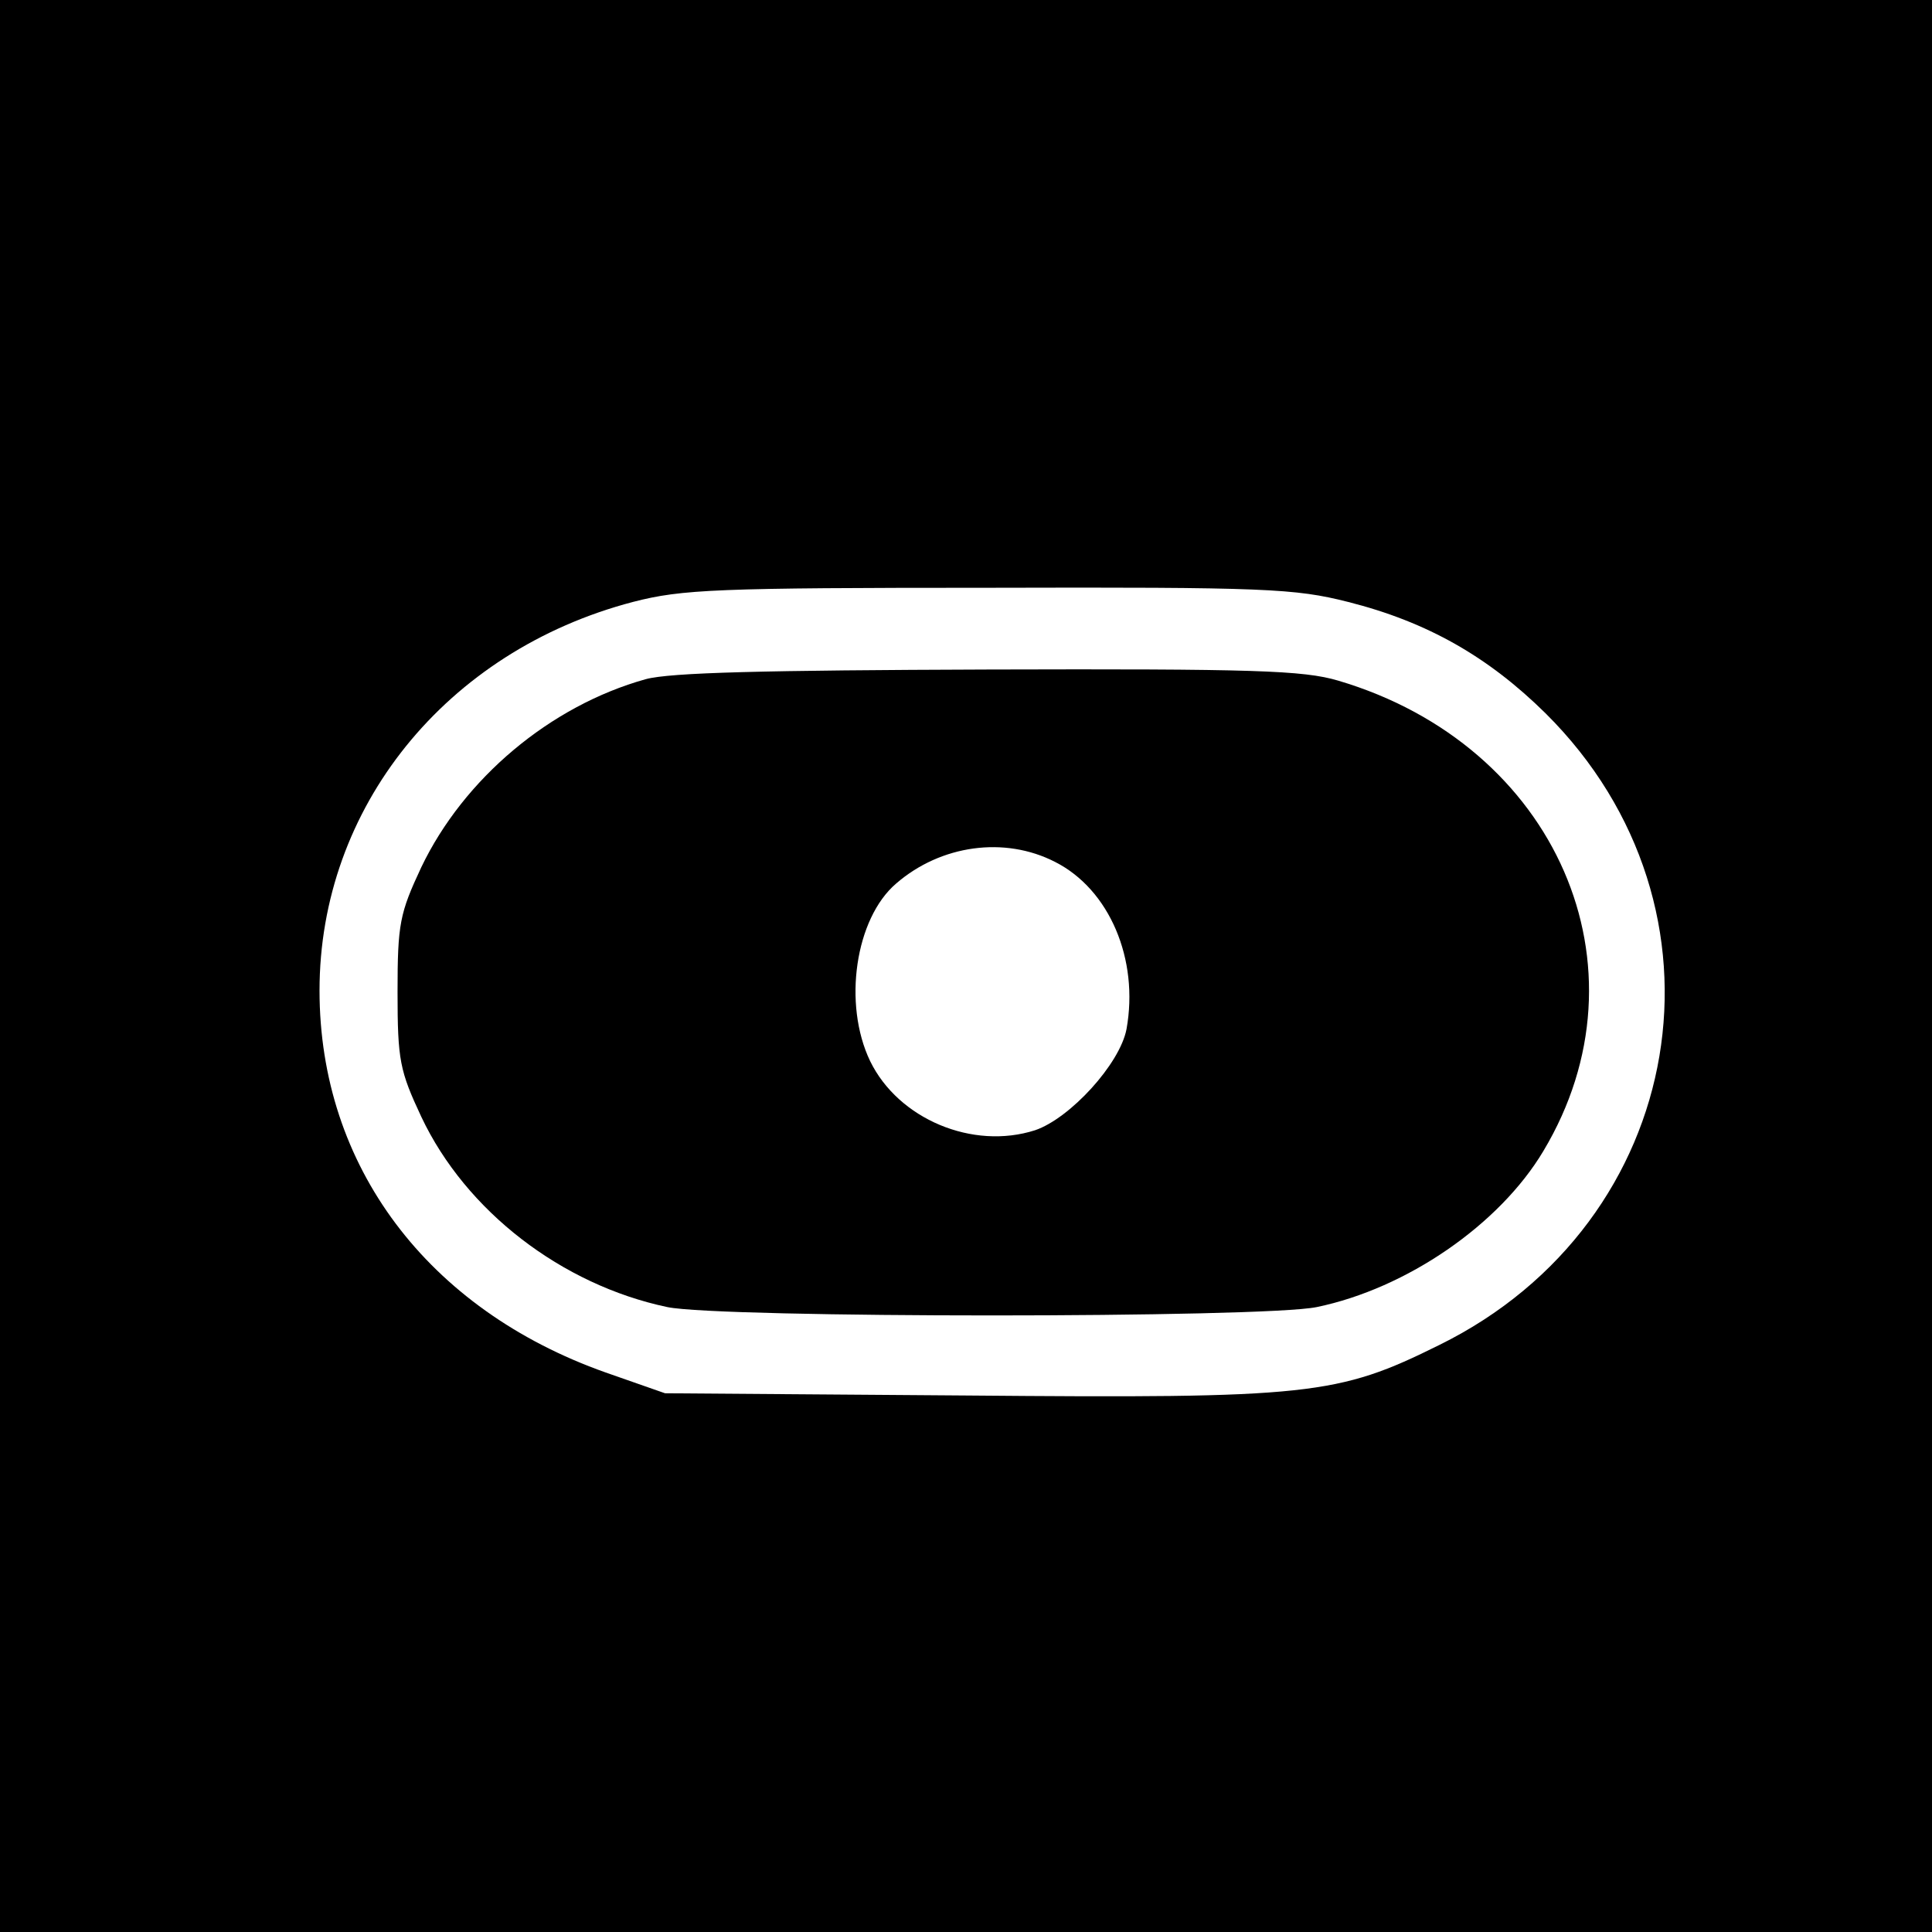
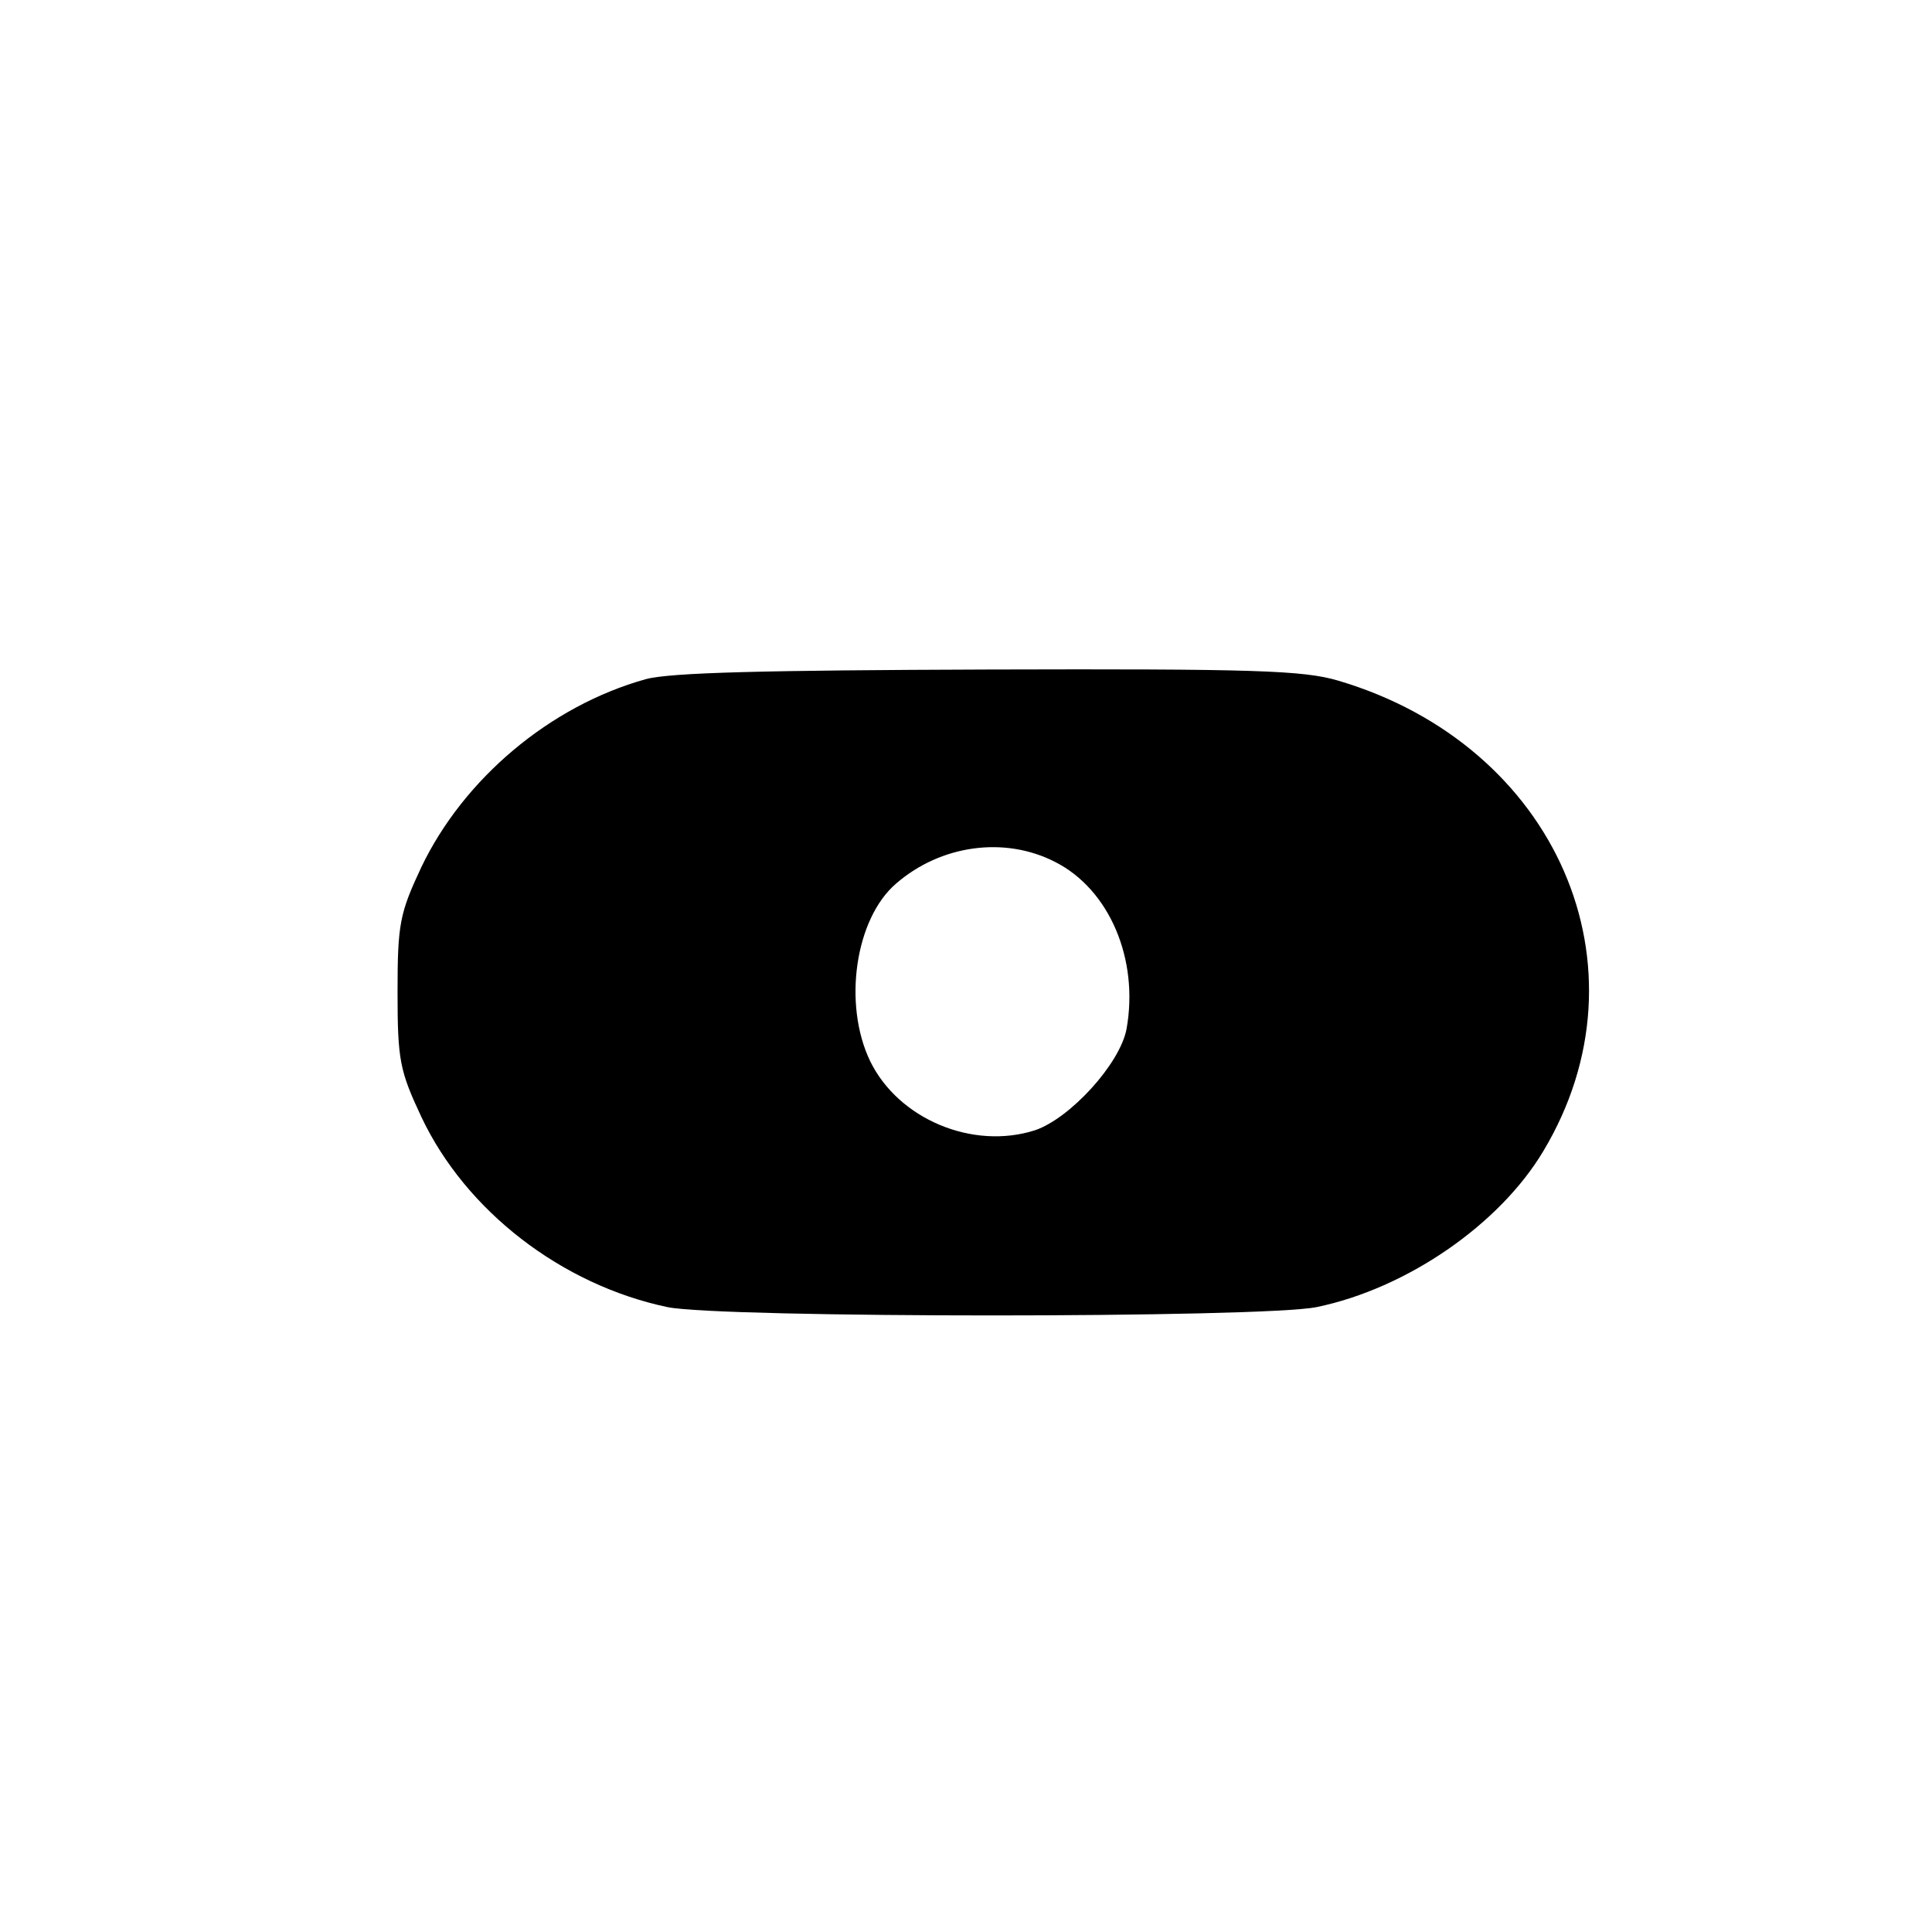
<svg xmlns="http://www.w3.org/2000/svg" version="1.0" width="260pt" height="260pt" viewBox="0 0 260 260" preserveAspectRatio="xMidYMid meet">
  <g transform="translate(0,260) scale(0.1,-0.1)" fill="#000000" stroke="none">
-     <path d="M0 1300 l0 -1300 1300 0 1300 0 0 1300 0 1300 -1300 0 -1300 0 0 -1300z m1814 490 c107 -27 189 -74 266 -150 264 -262 192 -685 -143 -850 -137 -68 -174 -72 -637 -68 l-405 3 -80 28 c-240 85 -385 278 -385 514 0 246 170 457 422 523 66 17 112 19 479 19 372 1 412 -1 483 -19z" />
    <path d="M869 1686 c-129 -36 -245 -134 -302 -253 -29 -62 -32 -76 -32 -168 0 -92 3 -106 32 -168 60 -127 189 -226 331 -256 72 -15 802 -15 874 0 121 25 246 111 305 210 148 247 18 546 -276 633 -47 14 -115 16 -470 15 -302 -1 -429 -4 -462 -13z m551 -246 c73 -37 113 -131 96 -225 -9 -47 -76 -120 -123 -136 -84 -27 -184 15 -222 93 -37 77 -20 192 35 239 60 52 146 64 214 29z" />
  </g>
</svg>